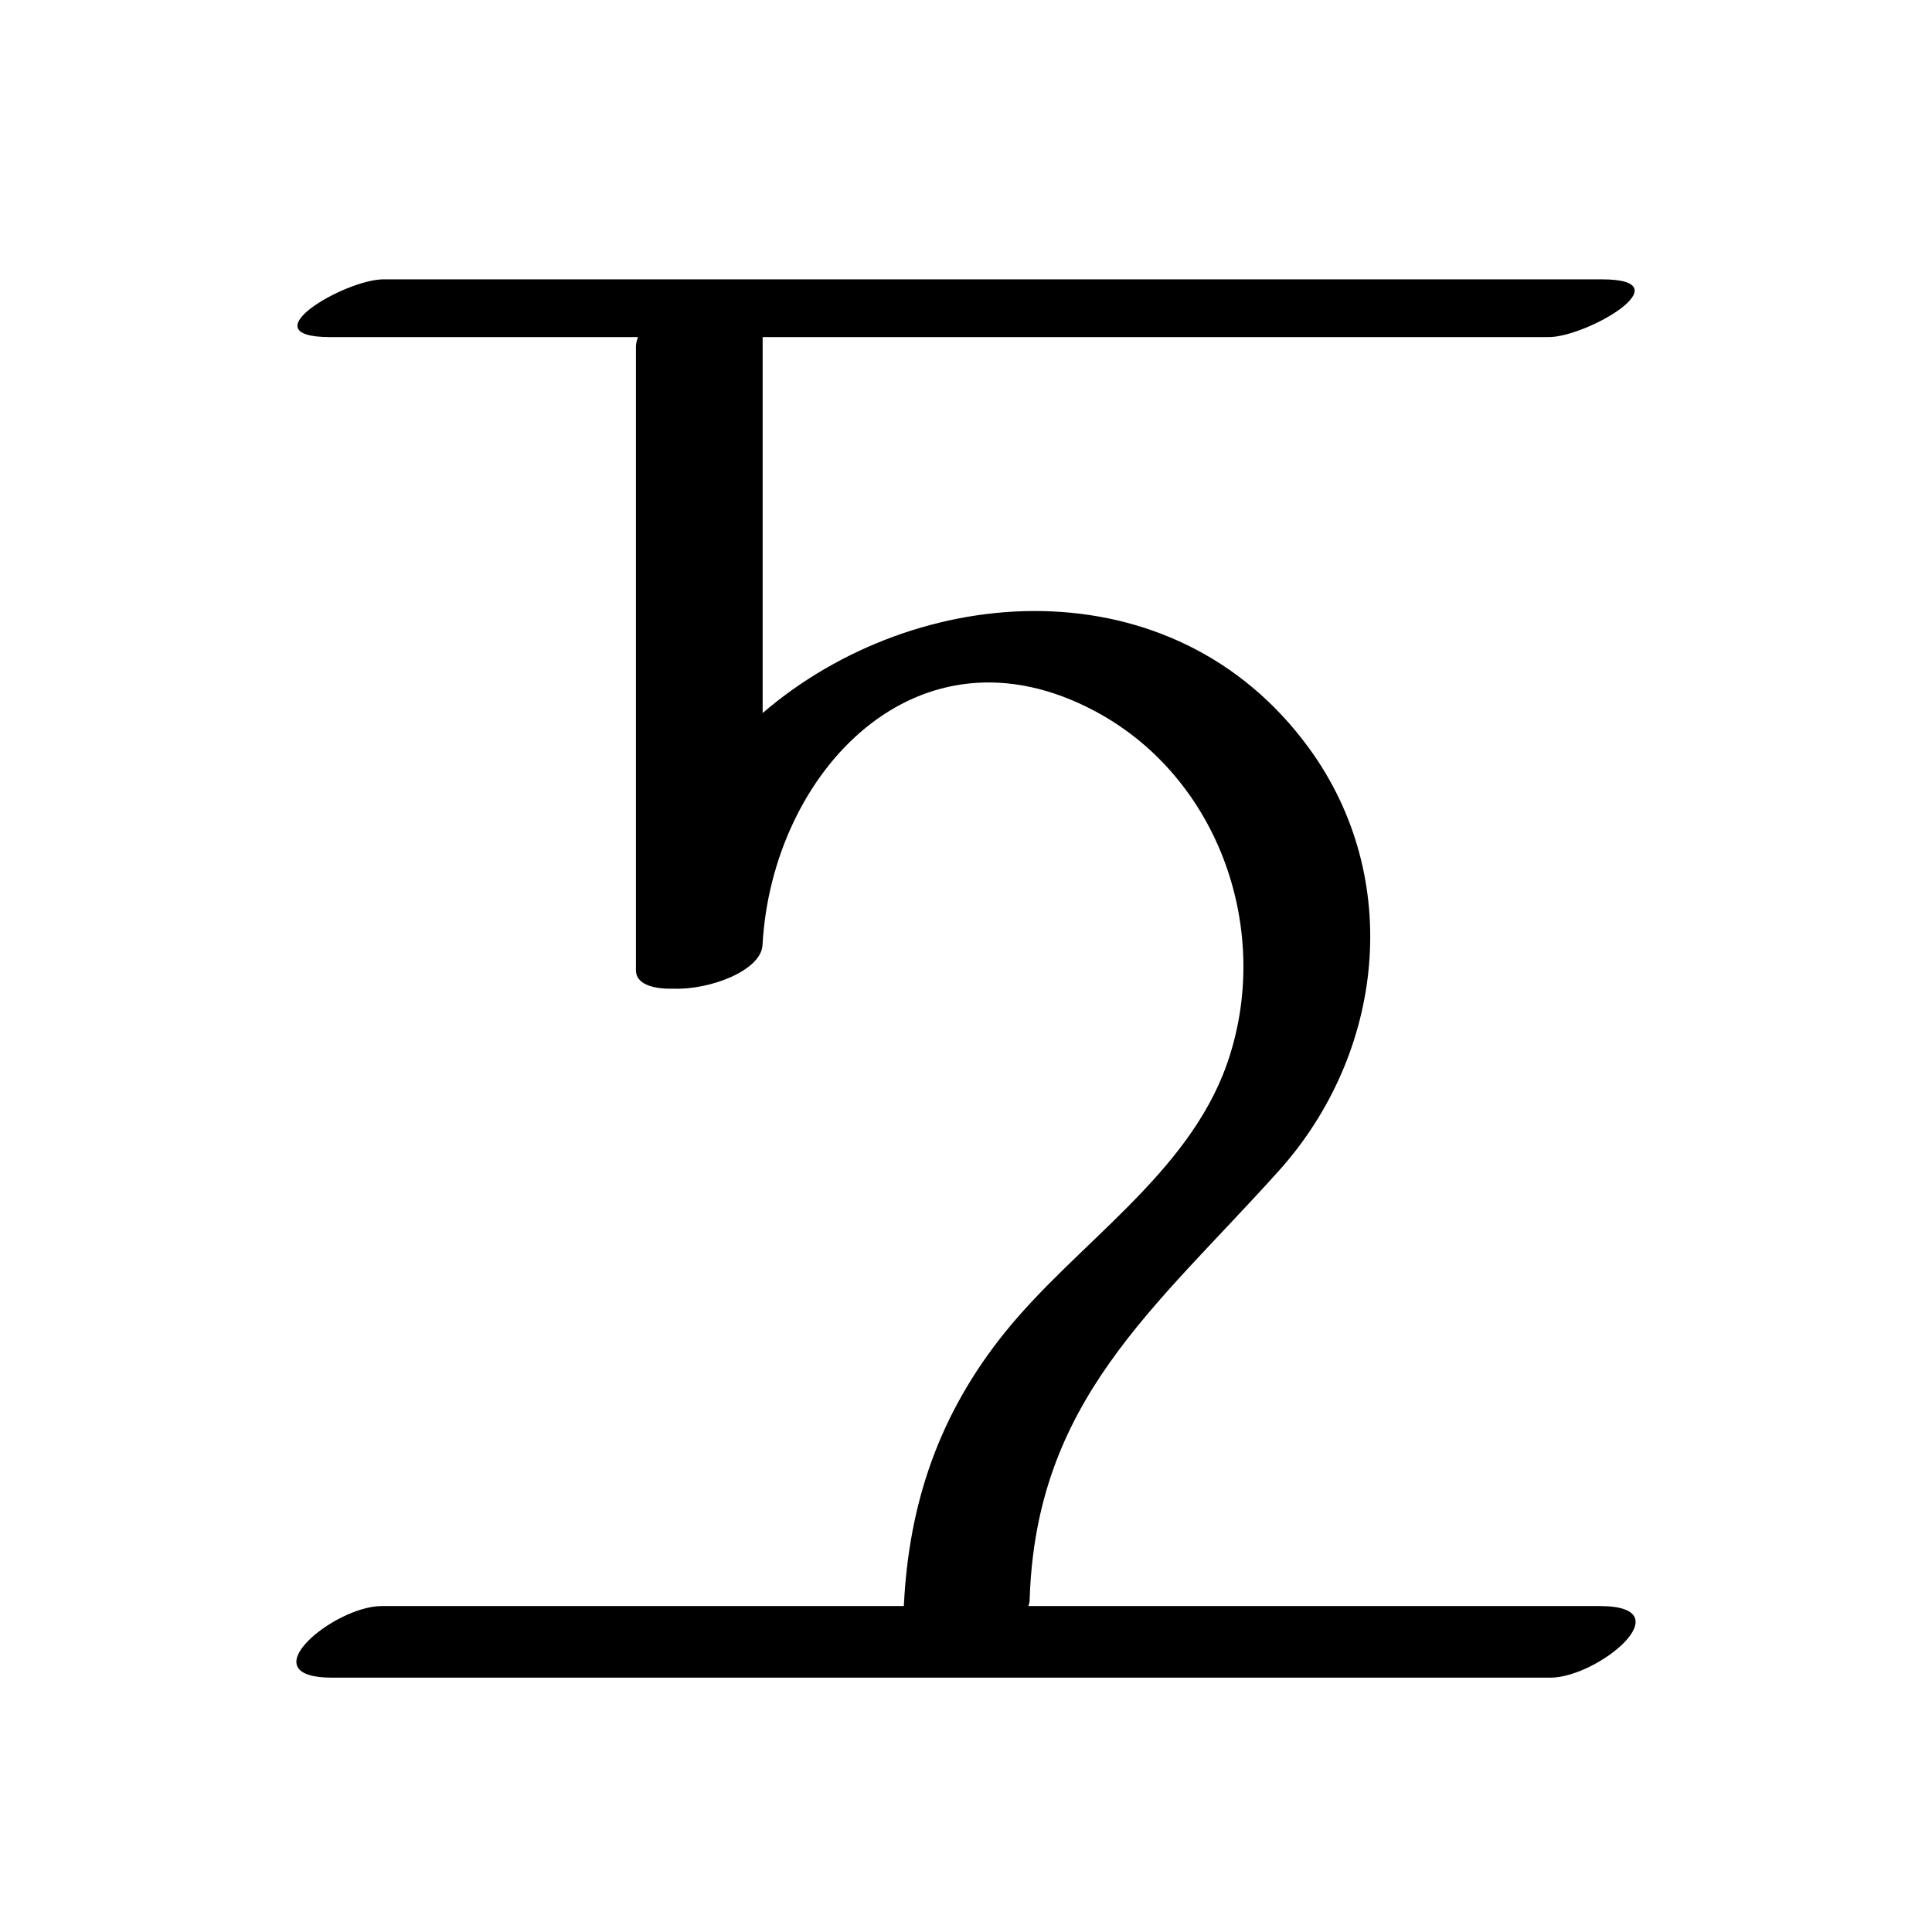
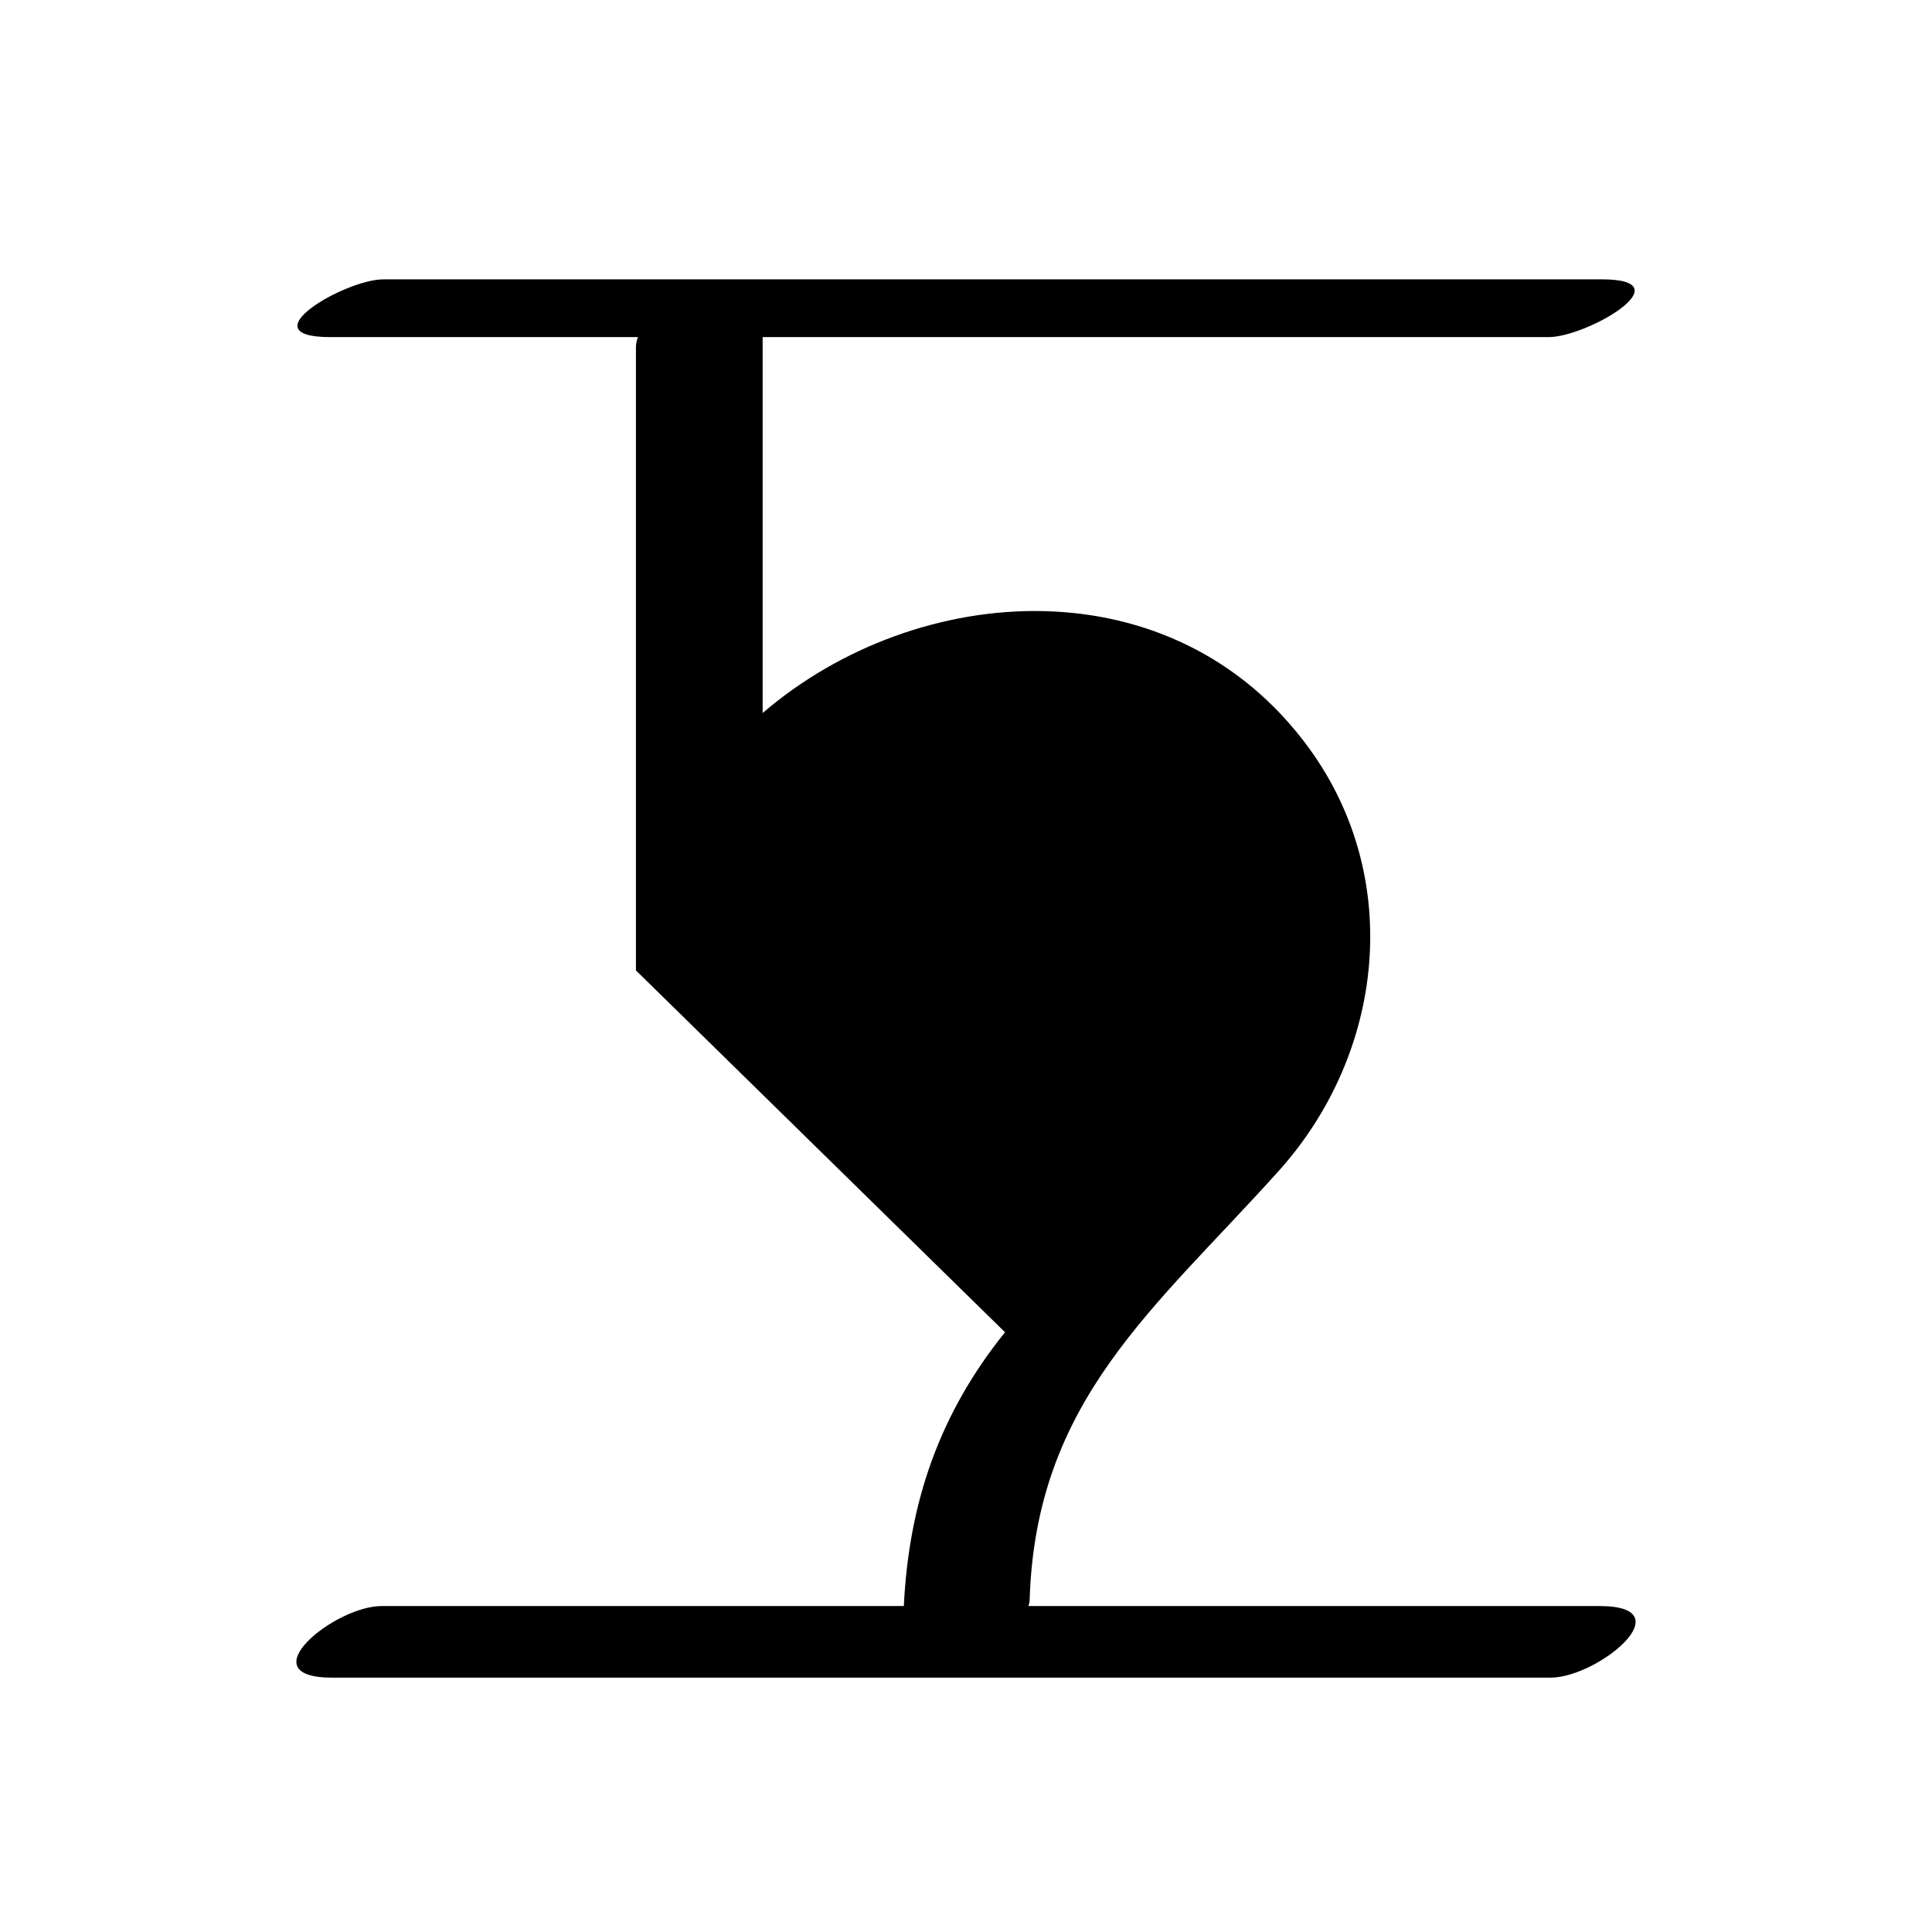
<svg xmlns="http://www.w3.org/2000/svg" fill="#000000" width="800px" height="800px" version="1.1" viewBox="144 144 512 512">
-   <path d="m410.34 497.06c-17.402 21.598-25.5 45.18-26.812 72.562h-138.39c-12.59 0-35.66 18.977-13.078 18.977h322.8c12.59 0 35.66-18.977 13.078-18.977h-151.4c0.152-0.477 0.309-0.953 0.324-1.449 1.559-53.035 33.02-77.16 66-113.85 27.969-31.117 33.254-77.539 7.977-112.14-35.957-49.207-103.86-44.348-144.73-9.223v-99.621h208.27c10.254 0 36.363-15.312 14.062-15.312h-322.8c-10.254 0-36.363 15.312-14.062 15.312h81.492c-0.324 0.848-0.543 1.719-0.543 2.637v165.19c0 3.543 4.348 4.992 9.895 4.844 9.758 0.367 23.285-4.816 23.652-11.566 2.484-45.777 41.07-87.168 88.23-61.914 33.09 17.719 47.094 58.734 34.812 93.535-10.355 29.316-39.773 47.418-58.773 70.996z" />
+   <path d="m410.34 497.06c-17.402 21.598-25.5 45.18-26.812 72.562h-138.39c-12.59 0-35.66 18.977-13.078 18.977h322.8c12.59 0 35.66-18.977 13.078-18.977h-151.4c0.152-0.477 0.309-0.953 0.324-1.449 1.559-53.035 33.02-77.16 66-113.85 27.969-31.117 33.254-77.539 7.977-112.14-35.957-49.207-103.86-44.348-144.73-9.223v-99.621h208.27c10.254 0 36.363-15.312 14.062-15.312h-322.8c-10.254 0-36.363 15.312-14.062 15.312h81.492c-0.324 0.848-0.543 1.719-0.543 2.637v165.19z" />
</svg>